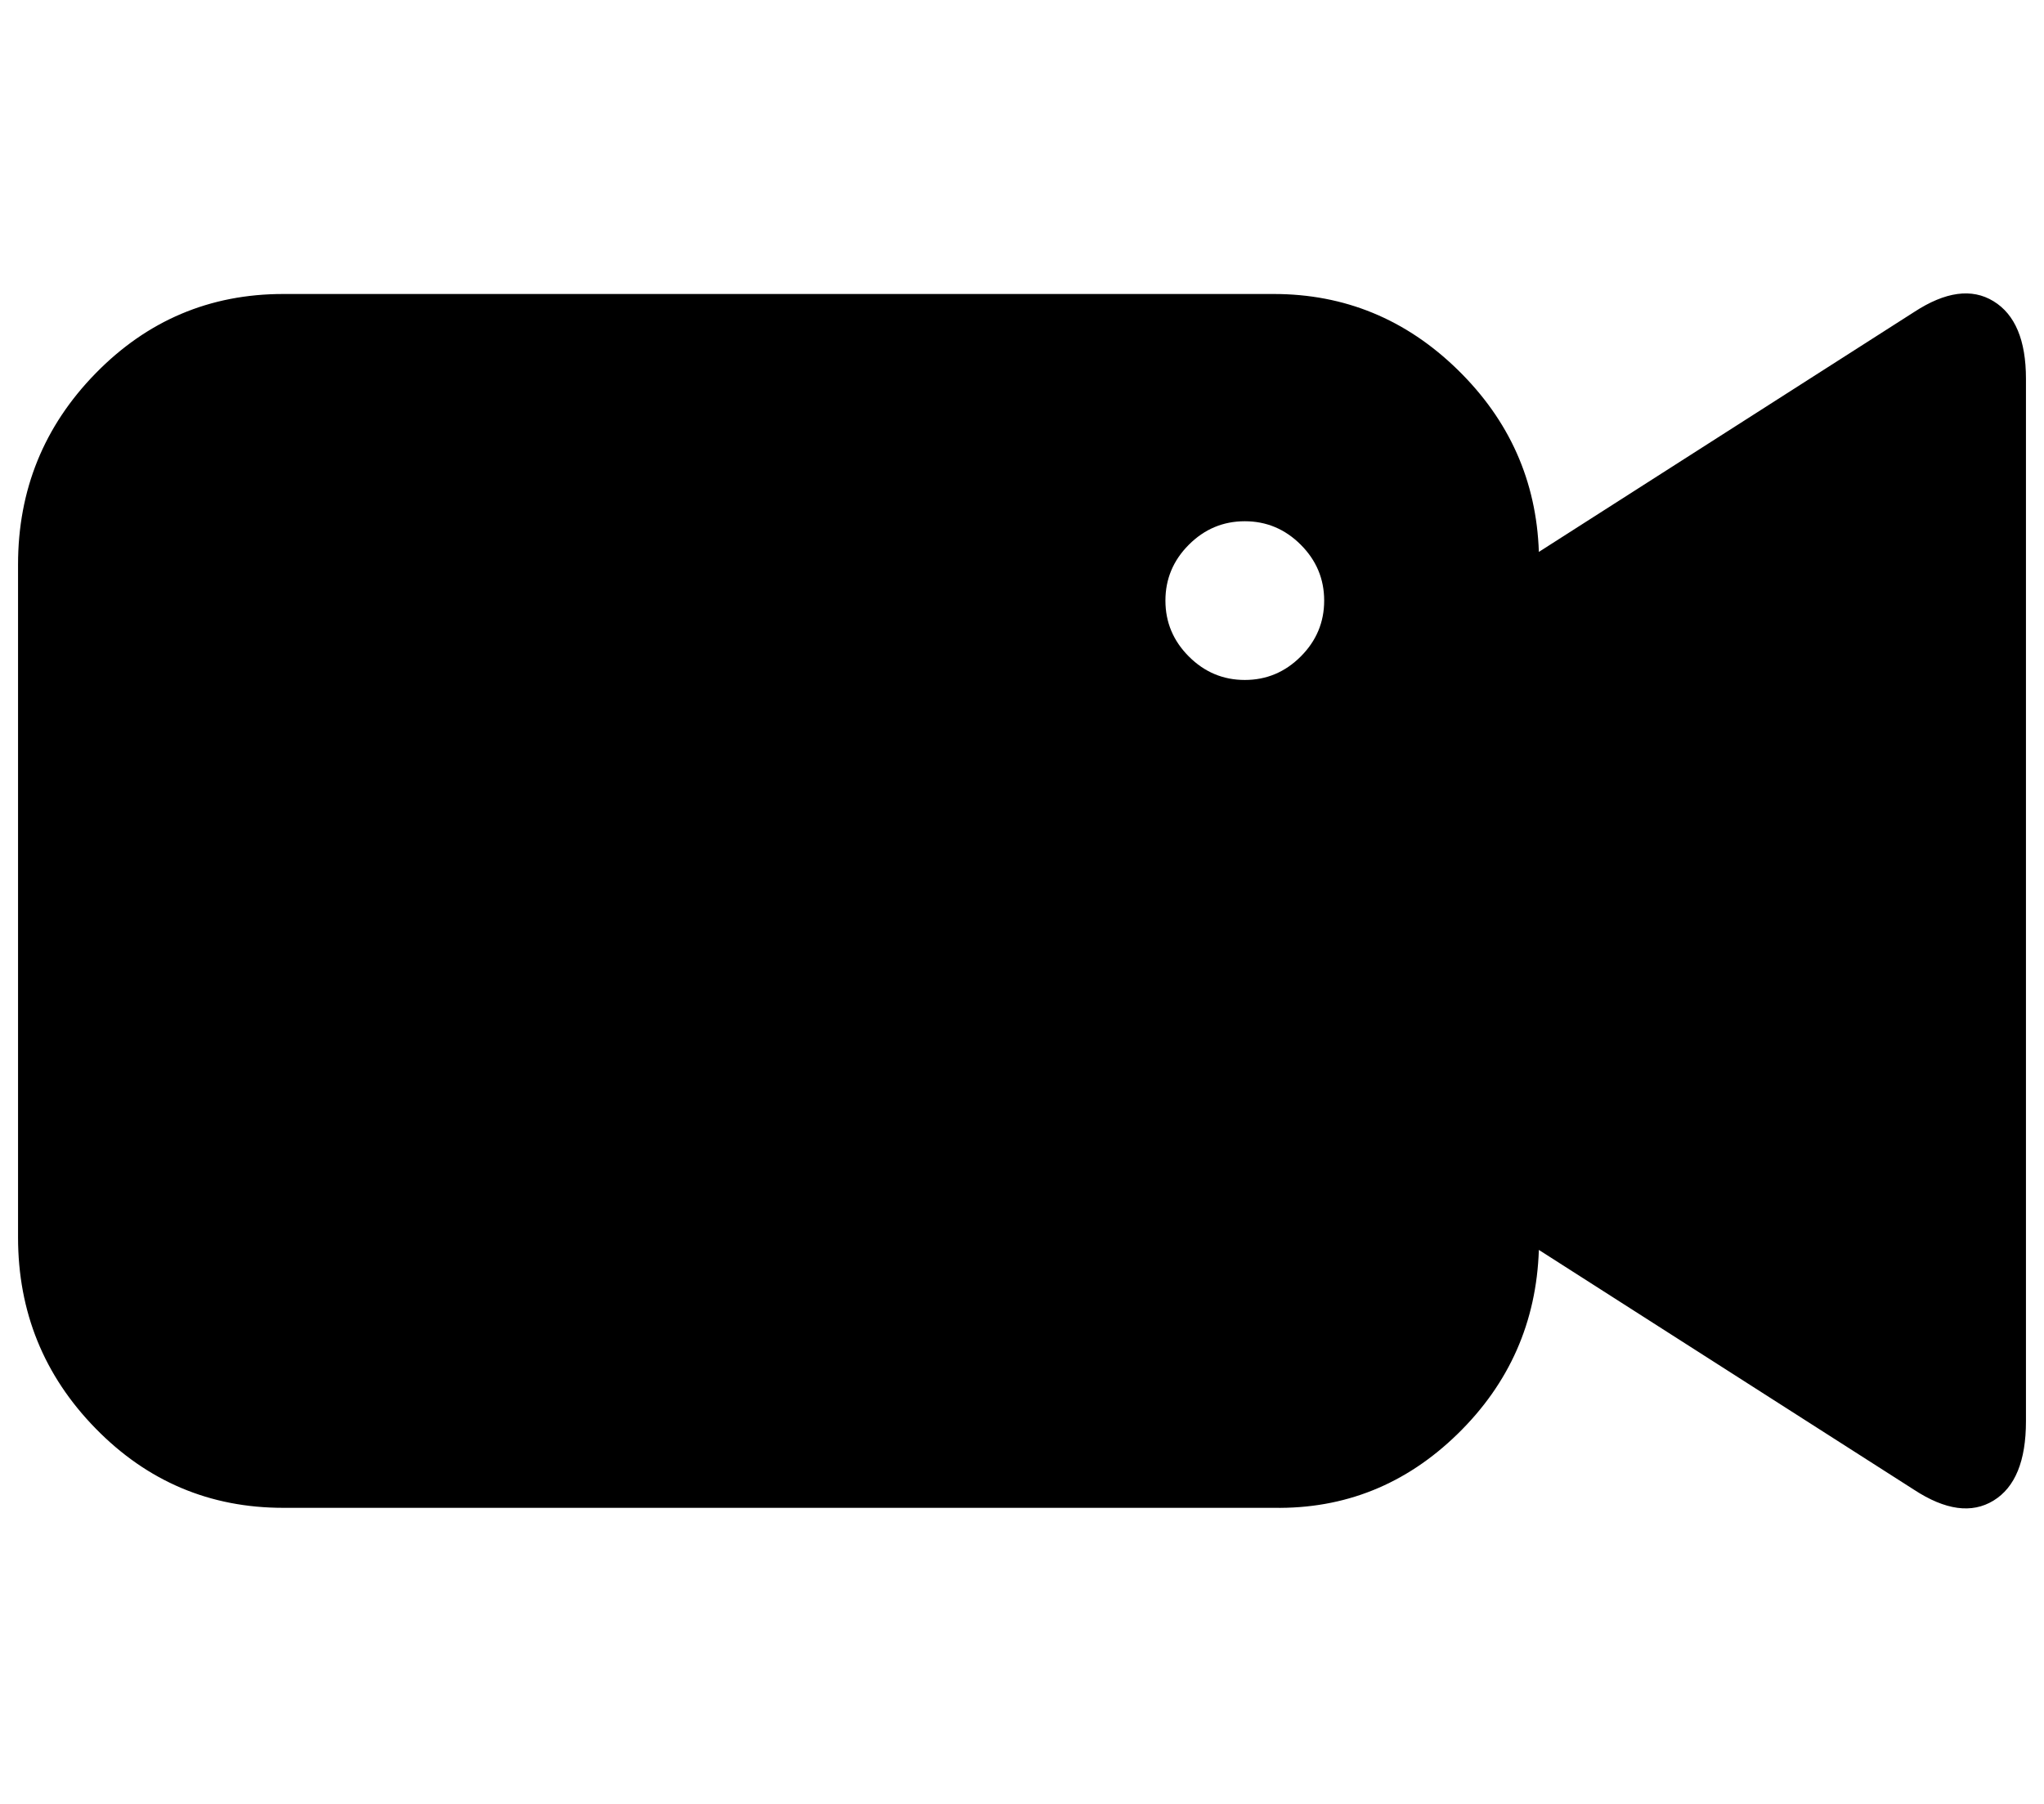
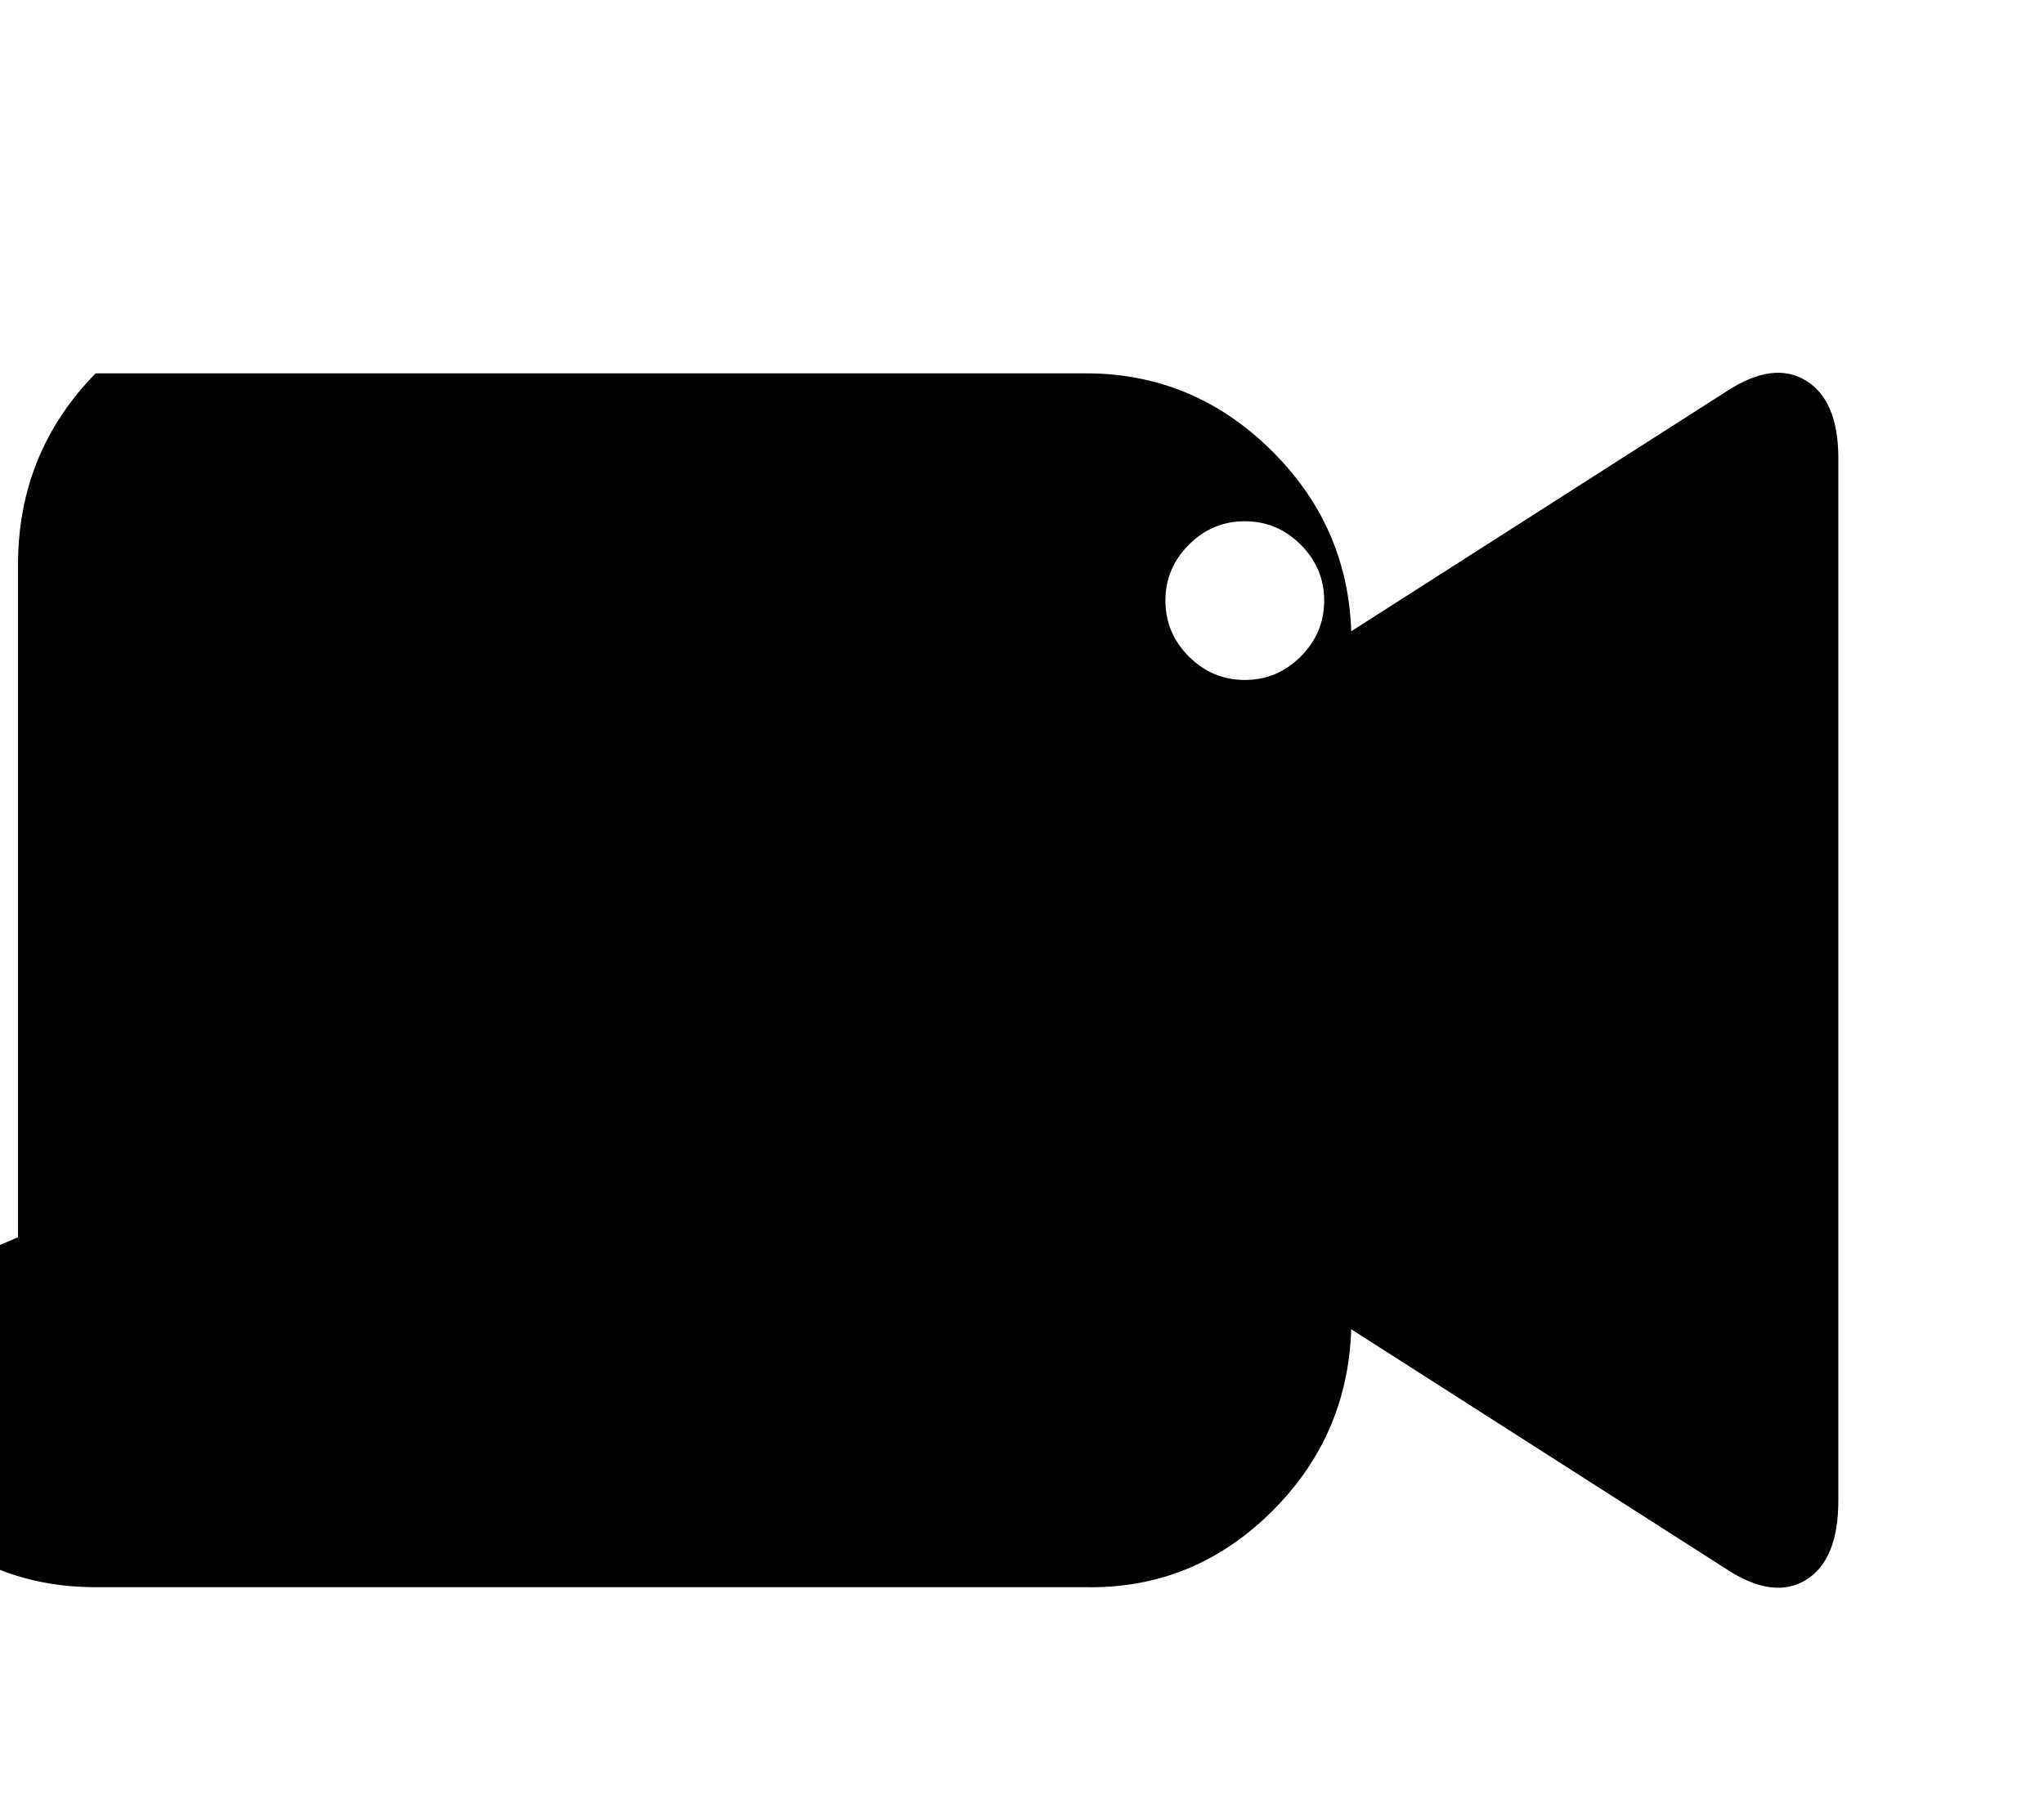
<svg xmlns="http://www.w3.org/2000/svg" version="1.1" viewBox="-10 0 1133 1000">
-   <path fill="currentColor" d="M0 686v-373q0 -62 43 -106t104 -44h549q59 0 102 42t45 101l208 -133q26 -17 44 -6t18 43v578q0 33 -18 44t-44 -6l-208 -133q-2 60 -45 102t-102 41h-549q-61 0 -104 -44t-43 -106zM636 333q0 18 13 31t31 13t31 -13t13 -31t-13 -31t-31 -13t-31 13t-13 31z" />
+   <path fill="currentColor" d="M0 686v-373q0 -62 43 -106h549q59 0 102 42t45 101l208 -133q26 -17 44 -6t18 43v578q0 33 -18 44t-44 -6l-208 -133q-2 60 -45 102t-102 41h-549q-61 0 -104 -44t-43 -106zM636 333q0 18 13 31t31 13t31 -13t13 -31t-13 -31t-31 -13t-31 13t-13 31z" />
</svg>